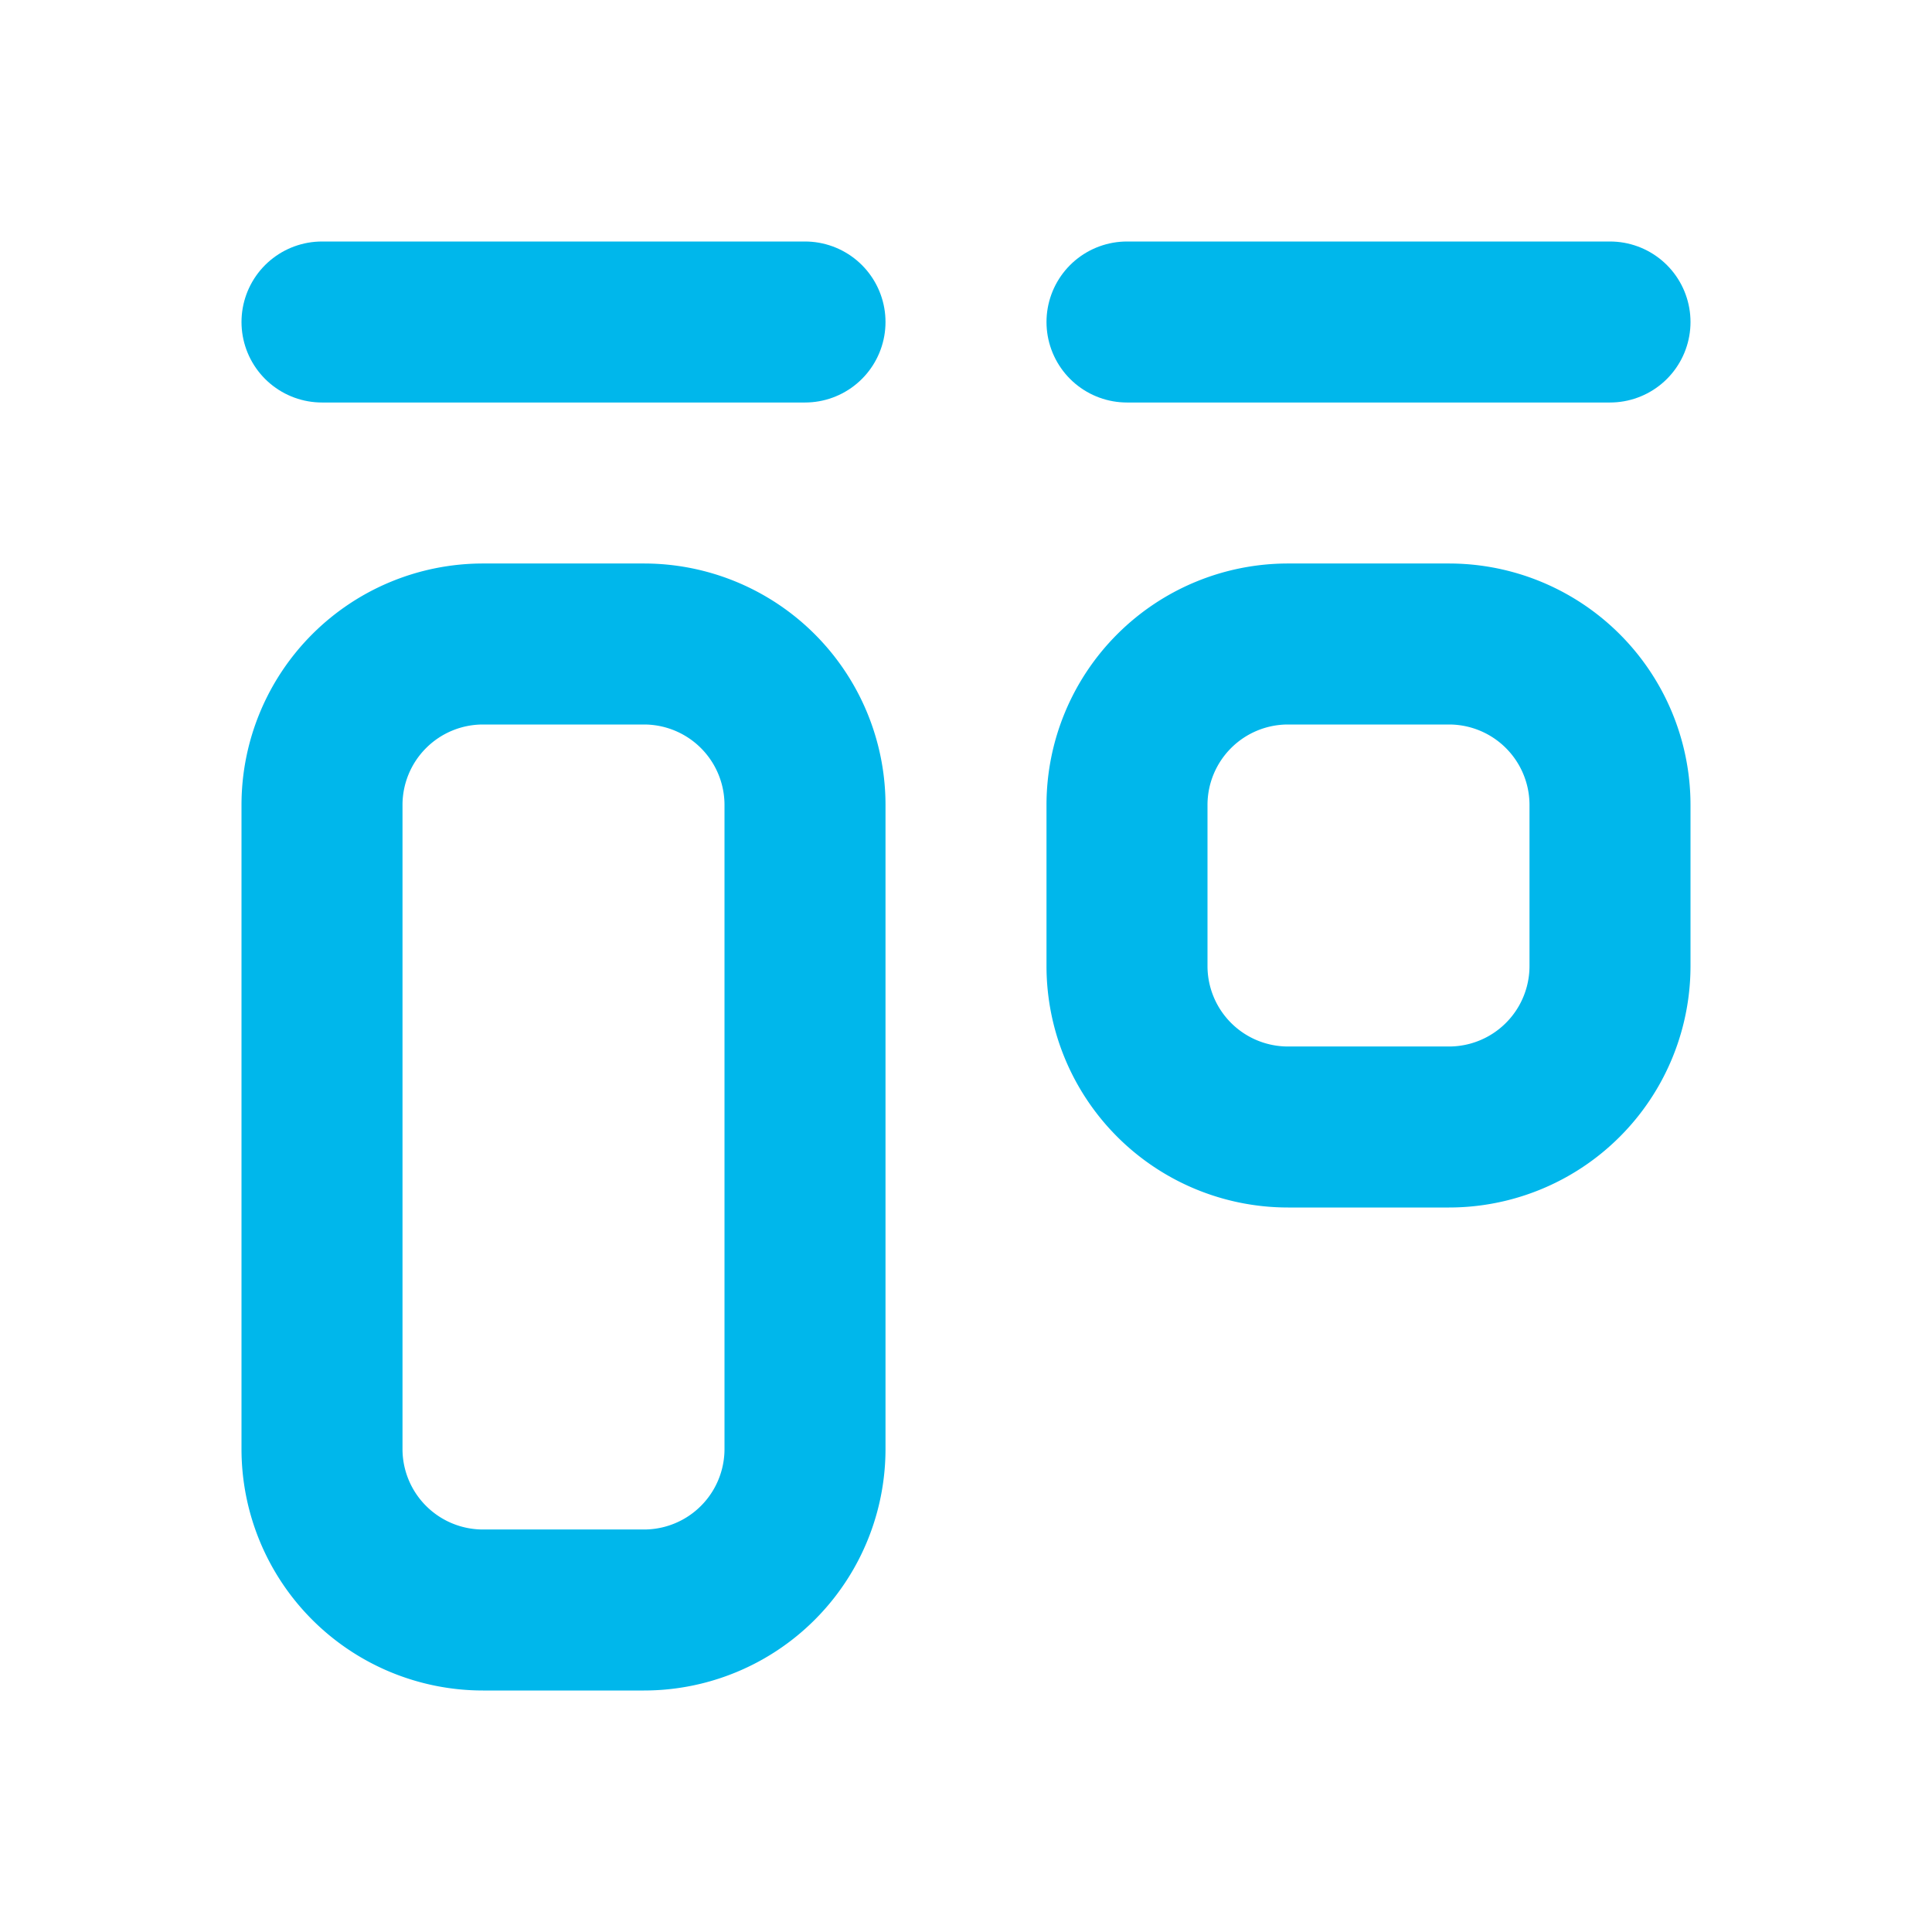
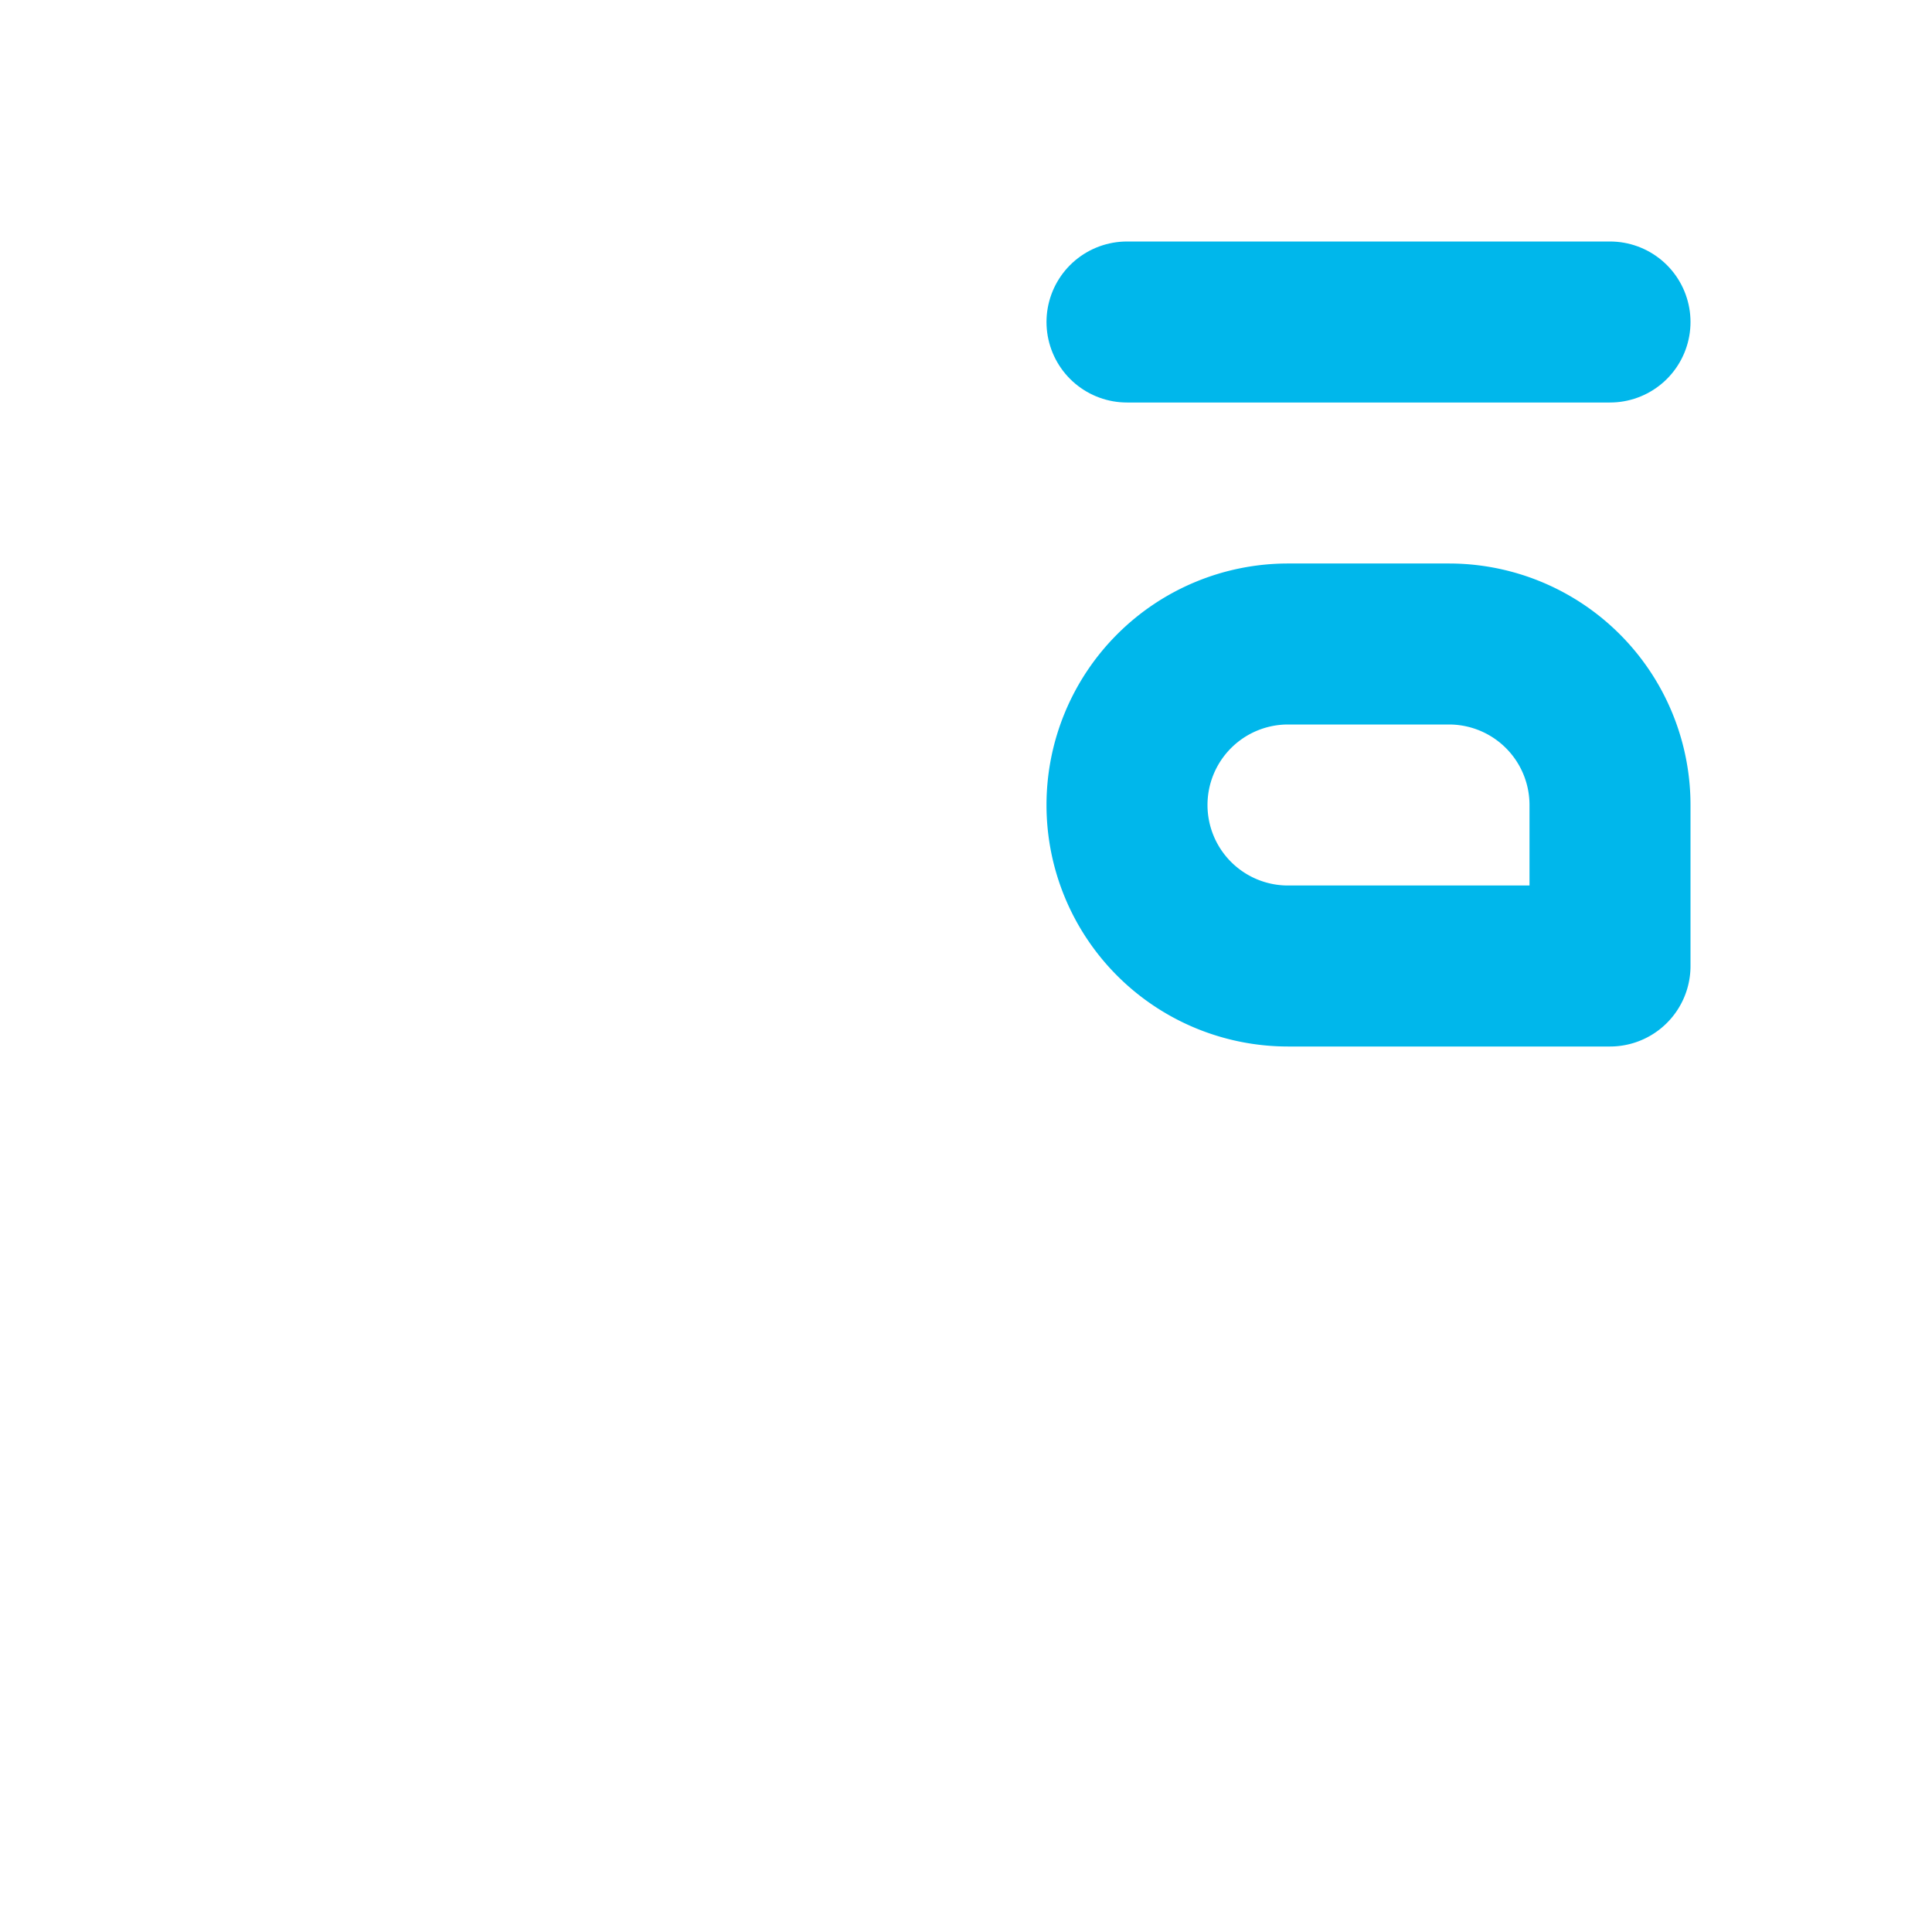
<svg xmlns="http://www.w3.org/2000/svg" viewBox="0 0 24 24">
  <defs>
    <style>
      .cls-1, .cls-2 {
        fill: none;
      }

      .cls-2 {
        stroke: #00b7eb;
        stroke-linecap: round;
        stroke-linejoin: round;
        stroke-width: 2px;
      }
    </style>
  </defs>
  <g id="Layer_2" data-name="Layer 2">
    <g id="Layer_1-2" data-name="Layer 1">
      <path class="cls-1" d="M0,0H24V24H0Z" />
-       <path class="cls-2" d="M4,4h6" />
      <path class="cls-2" d="M14,4h6" />
-       <path class="cls-2" d="M4,10A2,2,0,0,1,6,8H8a2,2,0,0,1,2,2v8a2,2,0,0,1-2,2H6a2,2,0,0,1-2-2Z" />
-       <path class="cls-2" d="M14,10a2,2,0,0,1,2-2h2a2,2,0,0,1,2,2v2a2,2,0,0,1-2,2H16a2,2,0,0,1-2-2Z" />
+       <path class="cls-2" d="M14,10a2,2,0,0,1,2-2h2a2,2,0,0,1,2,2v2H16a2,2,0,0,1-2-2Z" />
    </g>
  </g>
</svg>